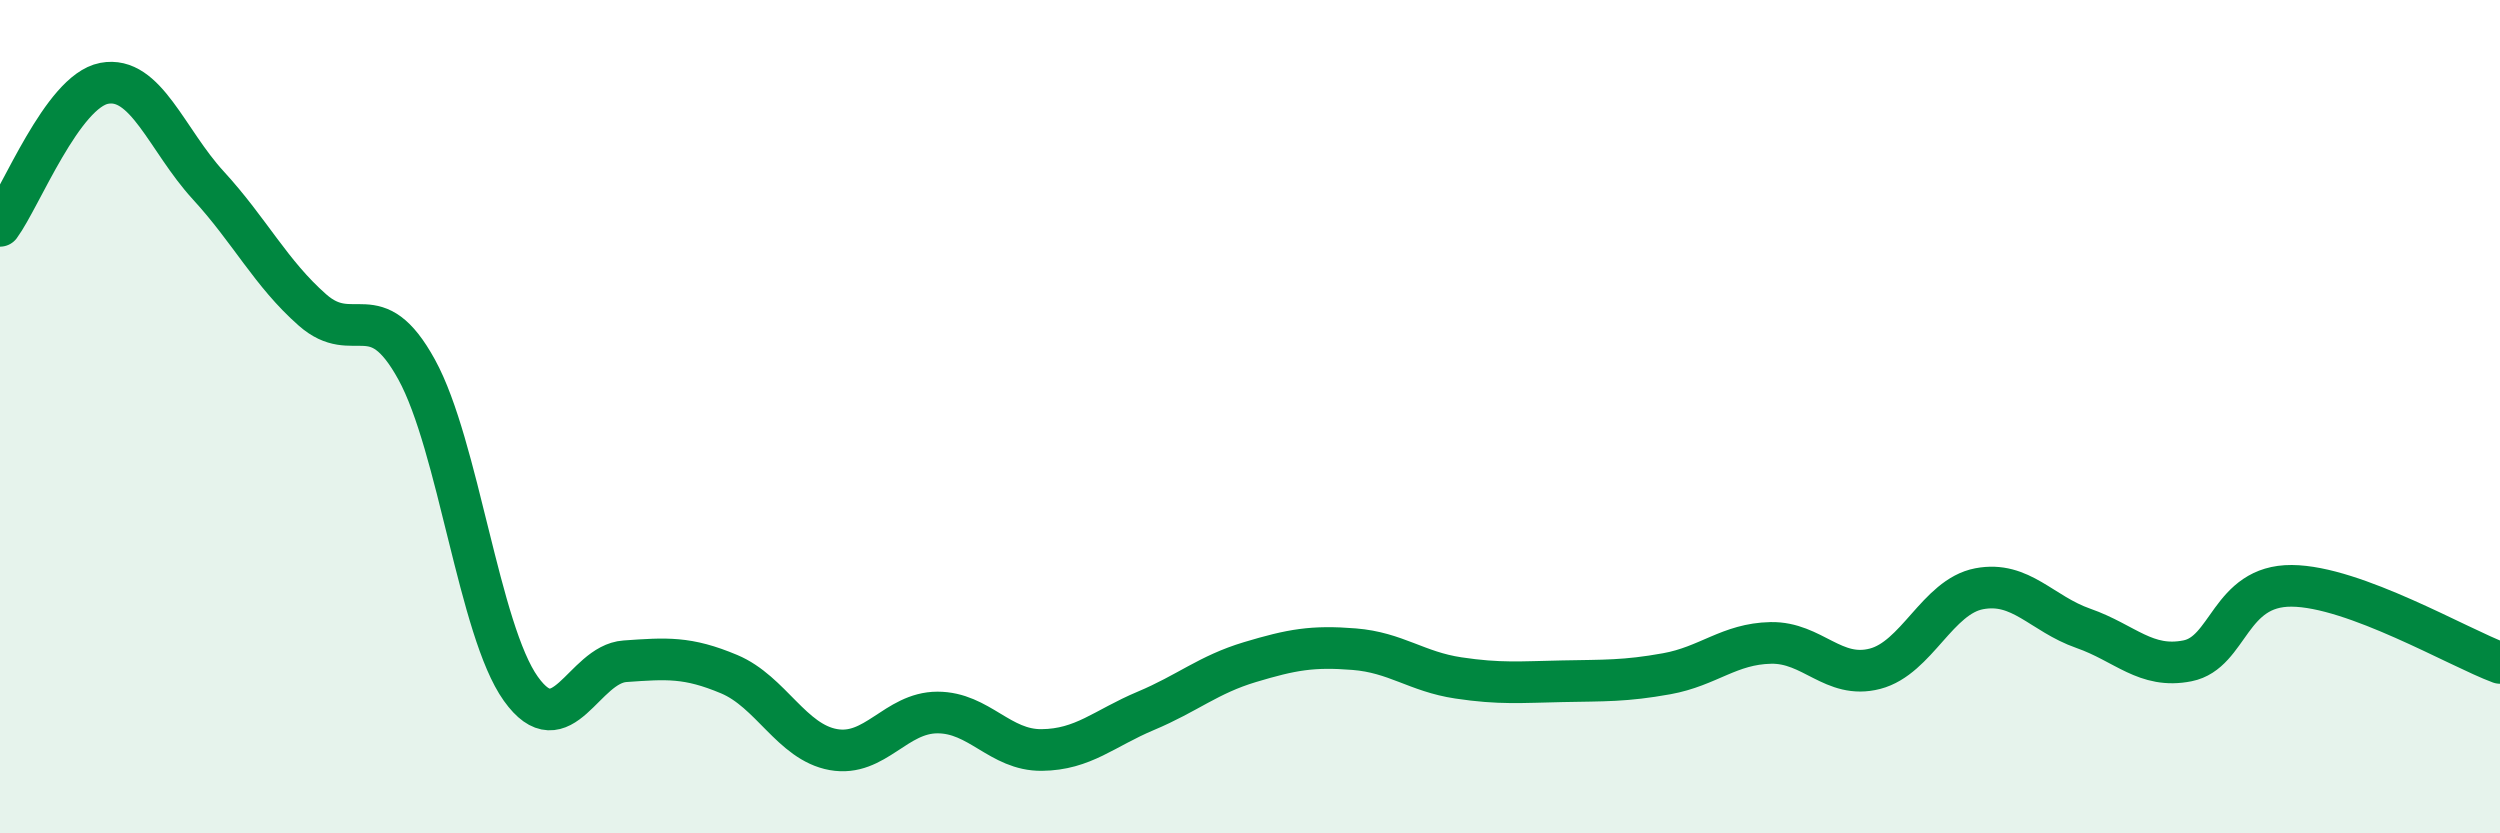
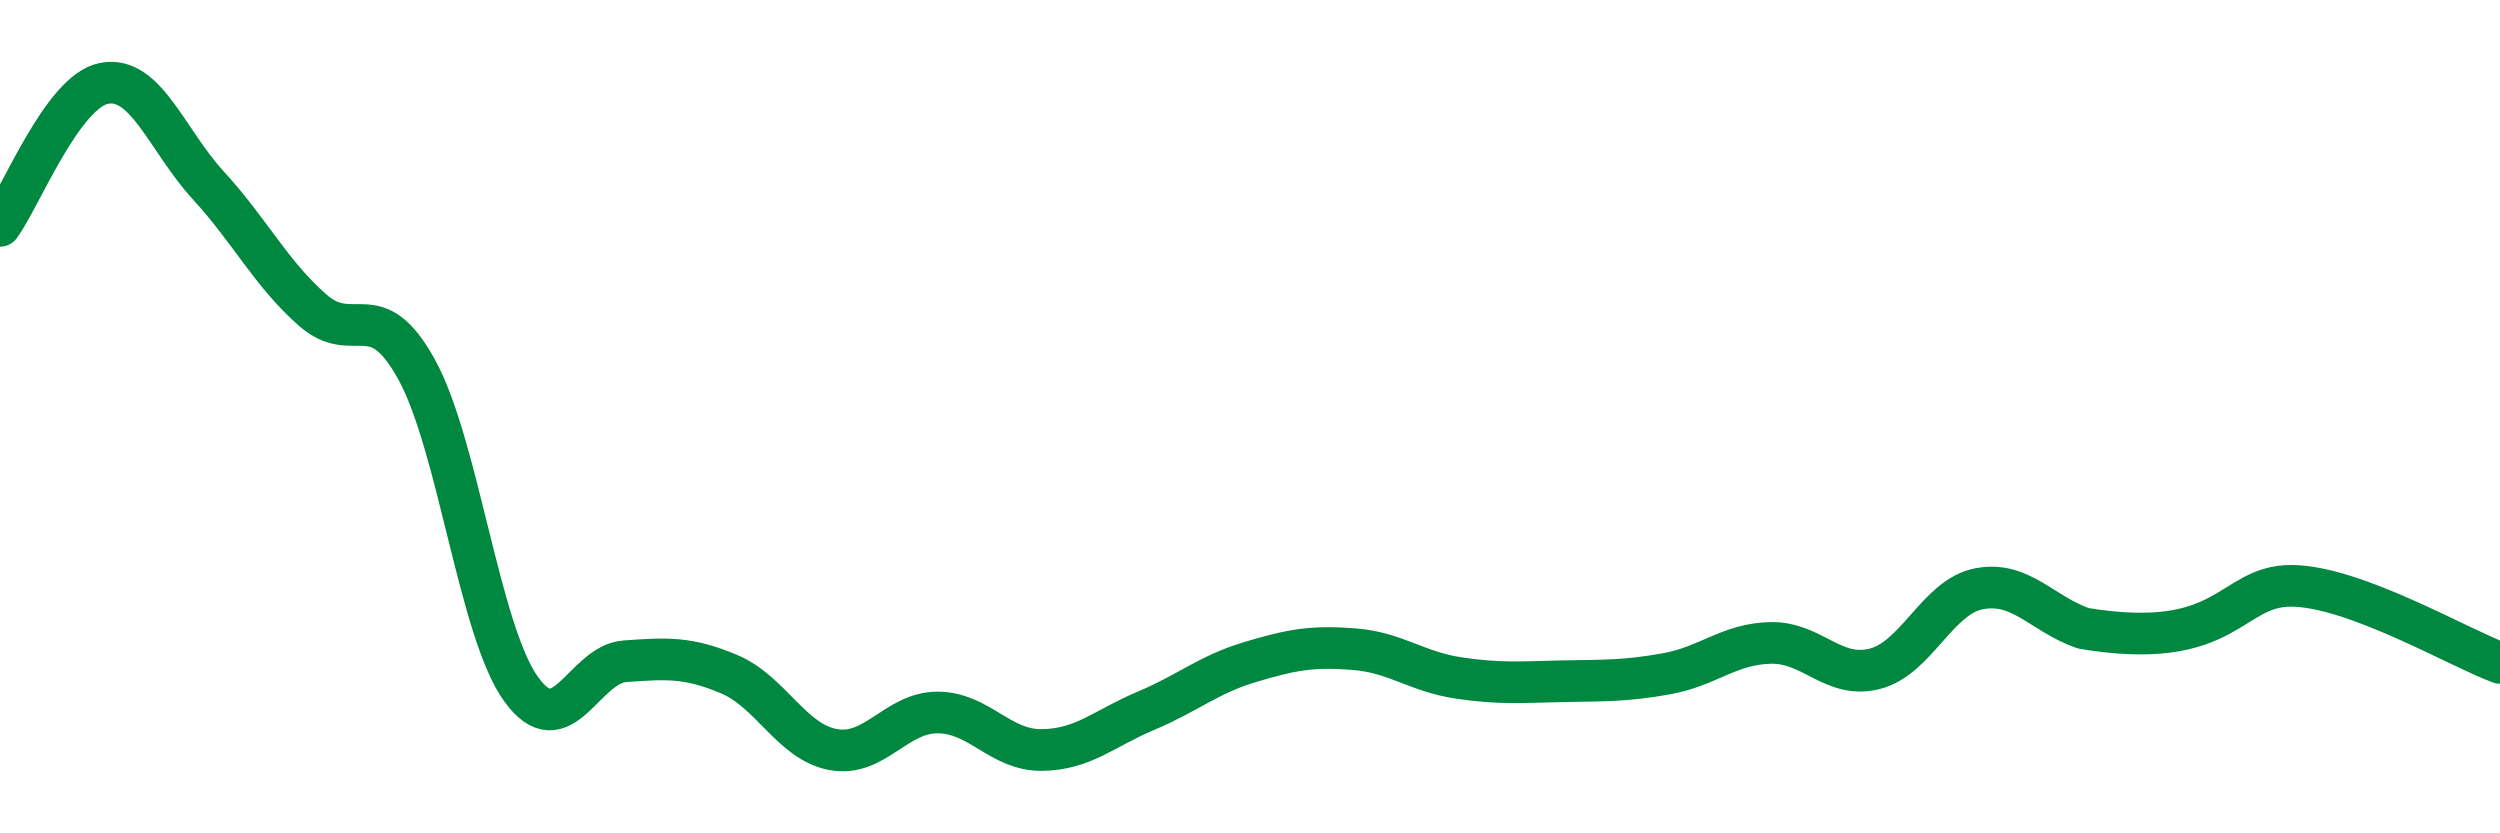
<svg xmlns="http://www.w3.org/2000/svg" width="60" height="20" viewBox="0 0 60 20">
-   <path d="M 0,5.42 C 0.5,4.74 1.5,2.19 2.5,2 C 3.5,1.81 4,3.36 5,4.45 C 6,5.54 6.5,6.56 7.5,7.44 C 8.5,8.32 9,7.05 10,8.87 C 11,10.69 11.5,15.13 12.5,16.53 C 13.5,17.93 14,15.94 15,15.87 C 16,15.8 16.5,15.76 17.5,16.18 C 18.5,16.6 19,17.81 20,17.99 C 21,18.17 21.5,17.1 22.5,17.1 C 23.5,17.1 24,18.01 25,18 C 26,17.99 26.5,17.48 27.5,17.06 C 28.5,16.64 29,16.19 30,15.89 C 31,15.59 31.5,15.5 32.5,15.58 C 33.5,15.66 34,16.12 35,16.27 C 36,16.42 36.5,16.37 37.5,16.35 C 38.5,16.33 39,16.35 40,16.17 C 41,15.99 41.5,15.45 42.5,15.43 C 43.5,15.41 44,16.31 45,16.05 C 46,15.79 46.5,14.32 47.5,14.13 C 48.5,13.94 49,14.73 50,15.08 C 51,15.43 51.5,16.06 52.5,15.86 C 53.5,15.66 53.5,14.05 55,14.06 C 56.5,14.07 59,15.54 60,15.91L60 20L0 20Z" fill="#008740" opacity="0.1" stroke-linecap="round" stroke-linejoin="round" />
-   <path d="M 0,5.42 C 0.5,4.74 1.5,2.19 2.5,2 C 3.5,1.81 4,3.36 5,4.45 C 6,5.54 6.5,6.56 7.5,7.44 C 8.5,8.32 9,7.05 10,8.87 C 11,10.69 11.5,15.13 12.5,16.53 C 13.5,17.93 14,15.94 15,15.87 C 16,15.8 16.5,15.76 17.5,16.18 C 18.5,16.6 19,17.81 20,17.99 C 21,18.17 21.5,17.1 22.5,17.1 C 23.5,17.1 24,18.01 25,18 C 26,17.99 26.5,17.48 27.5,17.06 C 28.5,16.64 29,16.19 30,15.89 C 31,15.59 31.5,15.5 32.5,15.58 C 33.5,15.66 34,16.12 35,16.27 C 36,16.42 36.5,16.37 37.5,16.35 C 38.5,16.33 39,16.35 40,16.17 C 41,15.99 41.5,15.45 42.5,15.43 C 43.5,15.41 44,16.31 45,16.05 C 46,15.79 46.5,14.32 47.5,14.13 C 48.5,13.94 49,14.73 50,15.08 C 51,15.43 51.5,16.06 52.5,15.86 C 53.5,15.66 53.5,14.05 55,14.06 C 56.5,14.07 59,15.54 60,15.91" stroke="#008740" stroke-width="1" fill="none" stroke-linecap="round" stroke-linejoin="round" />
+   <path d="M 0,5.42 C 0.5,4.74 1.5,2.19 2.5,2 C 3.5,1.81 4,3.36 5,4.45 C 6,5.54 6.5,6.56 7.5,7.44 C 8.5,8.32 9,7.05 10,8.87 C 11,10.69 11.5,15.13 12.5,16.53 C 13.5,17.93 14,15.94 15,15.87 C 16,15.8 16.5,15.76 17.5,16.18 C 18.5,16.6 19,17.81 20,17.99 C 21,18.17 21.5,17.1 22.5,17.1 C 23.5,17.1 24,18.01 25,18 C 26,17.99 26.5,17.48 27.5,17.06 C 28.5,16.64 29,16.19 30,15.89 C 31,15.59 31.5,15.5 32.5,15.58 C 33.5,15.66 34,16.12 35,16.27 C 36,16.42 36.5,16.37 37.5,16.35 C 38.5,16.33 39,16.35 40,16.17 C 41,15.99 41.5,15.45 42.5,15.43 C 43.5,15.41 44,16.31 45,16.05 C 46,15.79 46.5,14.32 47.5,14.13 C 48.5,13.94 49,14.73 50,15.08 C 53.5,15.66 53.5,14.05 55,14.06 C 56.5,14.07 59,15.54 60,15.91" stroke="#008740" stroke-width="1" fill="none" stroke-linecap="round" stroke-linejoin="round" />
</svg>